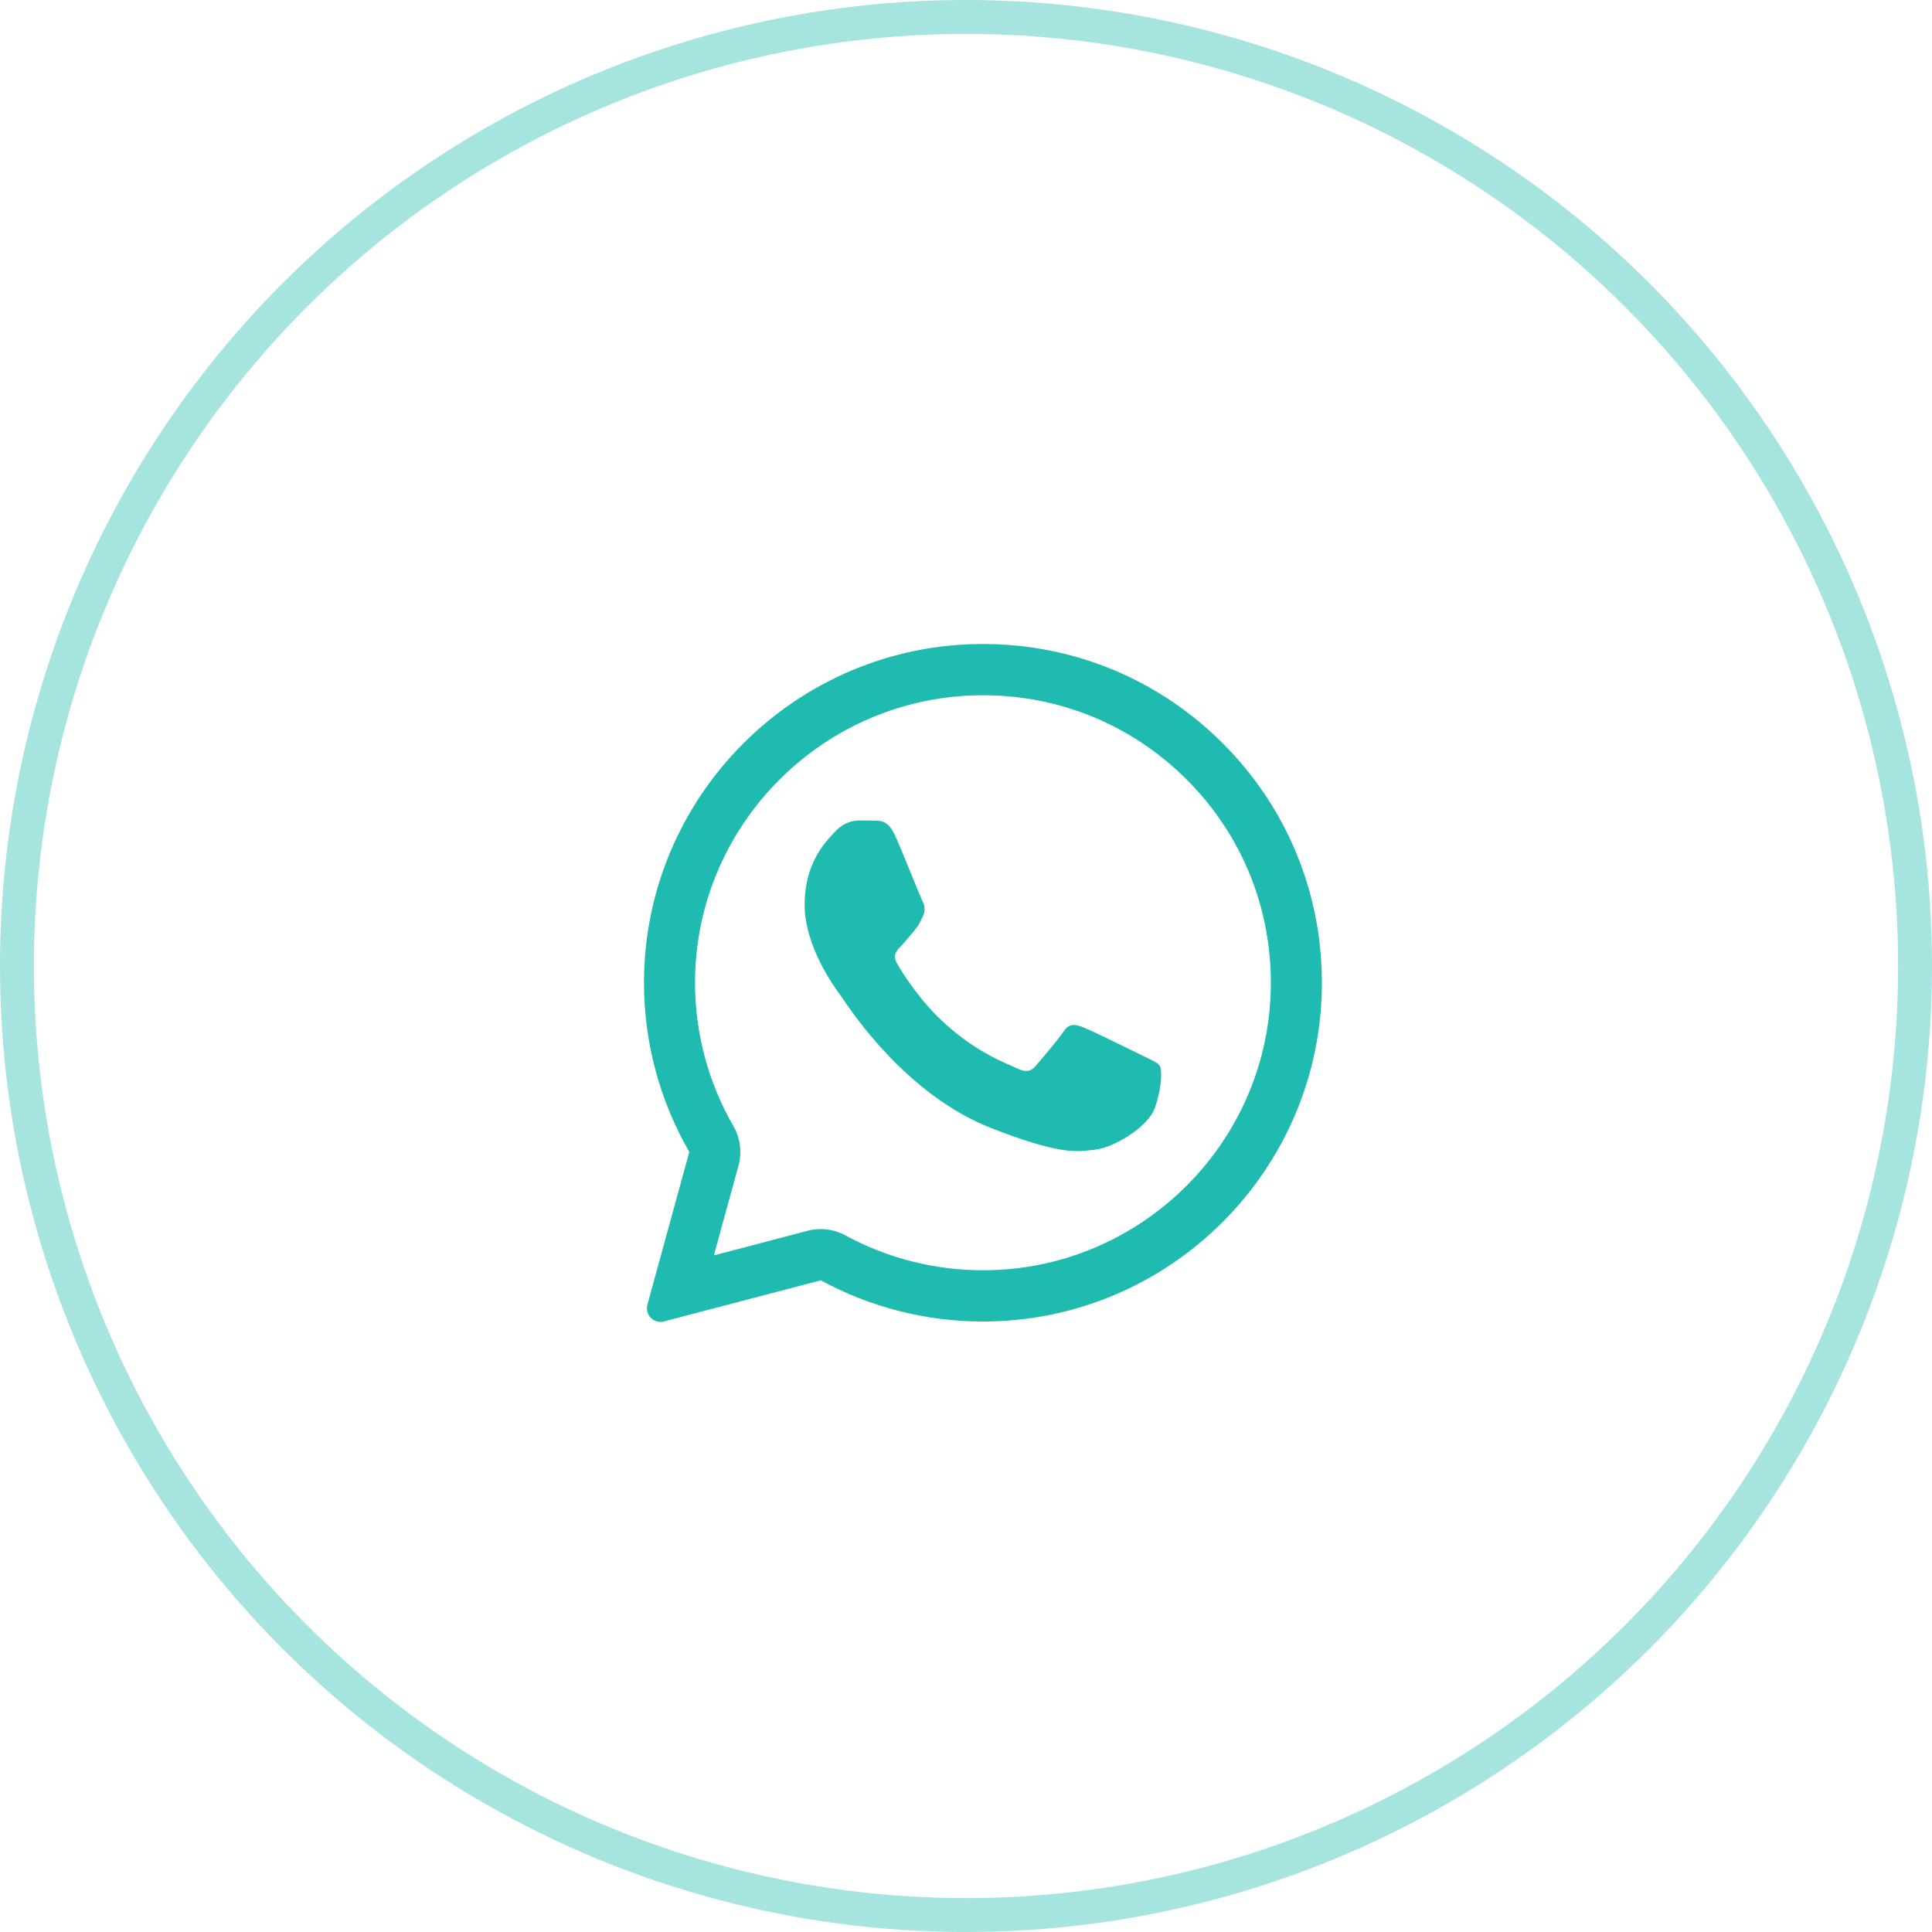
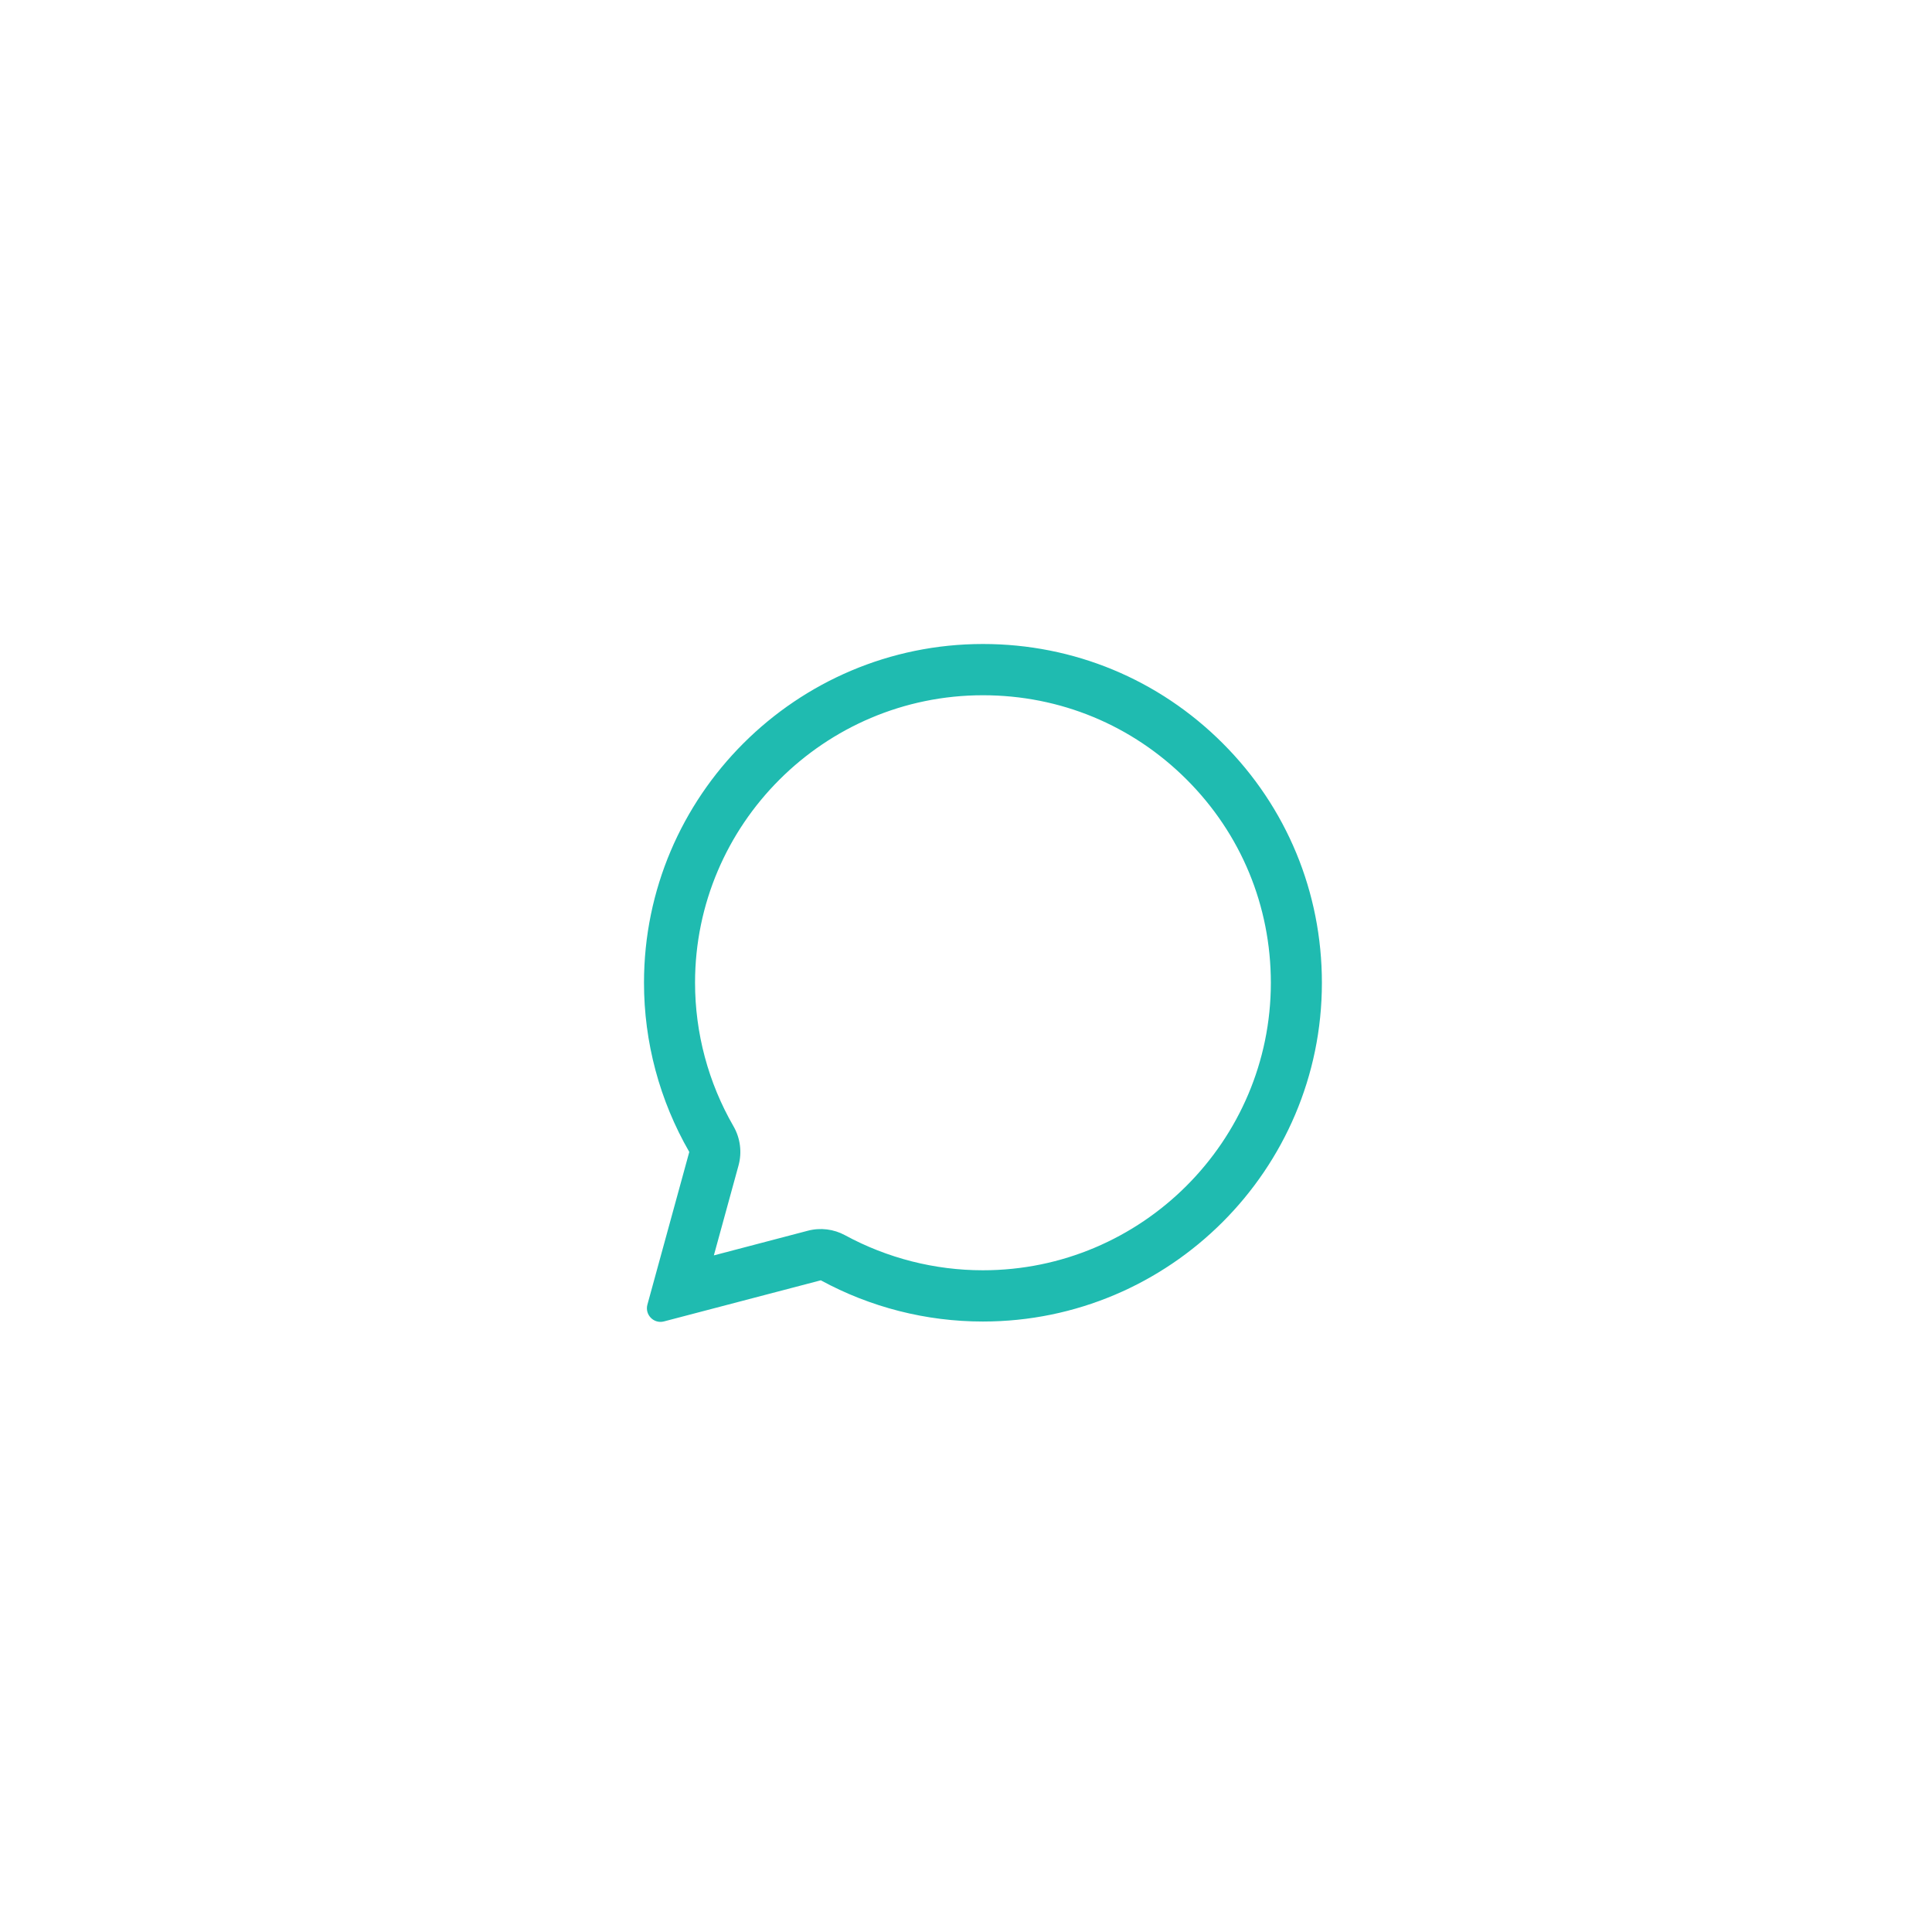
<svg xmlns="http://www.w3.org/2000/svg" width="57" height="57" viewBox="0 0 57 57" fill="none">
-   <path d="M25.831 24.212C26.014 24.217 26.218 24.227 26.412 24.659C26.54 24.946 26.757 25.476 26.933 25.907C27.07 26.242 27.183 26.518 27.212 26.575C27.276 26.704 27.316 26.853 27.231 27.026C27.221 27.047 27.212 27.067 27.203 27.085C27.135 27.227 27.087 27.327 26.973 27.458C26.926 27.512 26.878 27.572 26.829 27.631C26.743 27.734 26.658 27.837 26.586 27.91C26.456 28.039 26.322 28.178 26.471 28.436C26.62 28.694 27.142 29.543 27.912 30.228C28.74 30.968 29.46 31.28 29.824 31.438C29.894 31.468 29.951 31.493 29.993 31.514C30.252 31.643 30.406 31.623 30.555 31.449C30.704 31.276 31.201 30.695 31.375 30.437C31.543 30.179 31.717 30.218 31.956 30.308C32.194 30.397 33.466 31.023 33.724 31.151C33.775 31.177 33.823 31.2 33.867 31.221C34.047 31.308 34.169 31.367 34.221 31.454C34.285 31.564 34.285 32.08 34.072 32.685C33.853 33.291 32.8 33.872 32.323 33.916C32.278 33.921 32.233 33.926 32.187 33.932C31.75 33.985 31.195 34.052 29.218 33.271C26.783 32.309 25.175 29.924 24.85 29.442C24.824 29.403 24.807 29.377 24.797 29.364L24.792 29.357C24.644 29.158 23.739 27.943 23.739 26.689C23.739 25.489 24.328 24.865 24.596 24.58C24.613 24.562 24.629 24.545 24.643 24.53C24.882 24.272 25.16 24.207 25.334 24.207C25.508 24.207 25.681 24.207 25.831 24.212Z" fill="#1FBBB0" />
  <path fill-rule="evenodd" clip-rule="evenodd" d="M19.101 38.489C19.018 38.789 19.29 39.065 19.589 38.986L24.216 37.773C25.677 38.568 27.321 38.989 28.995 38.989H29C34.509 38.989 39 34.507 39 28.997C39 26.327 37.962 23.815 36.074 21.929C34.186 20.042 31.678 19 29 19C23.491 19 19 23.482 19 28.992C18.999 30.745 19.46 32.467 20.336 33.986L19.101 38.489ZM21.788 34.388C21.896 33.997 21.842 33.579 21.64 33.228C20.896 31.939 20.506 30.478 20.506 28.992C20.506 24.325 24.316 20.512 29 20.512C31.279 20.512 33.406 21.396 35.011 23C36.615 24.603 37.494 26.729 37.494 28.997C37.494 33.665 33.684 37.477 29 37.477H28.995C27.573 37.477 26.175 37.118 24.933 36.444C24.598 36.261 24.205 36.213 23.835 36.31L21.061 37.038L21.788 34.388Z" fill="#1FBBB0" />
-   <circle cx="28.5" cy="28.5" r="28" stroke="#1FBBB0" stroke-opacity="0.4" />
</svg>